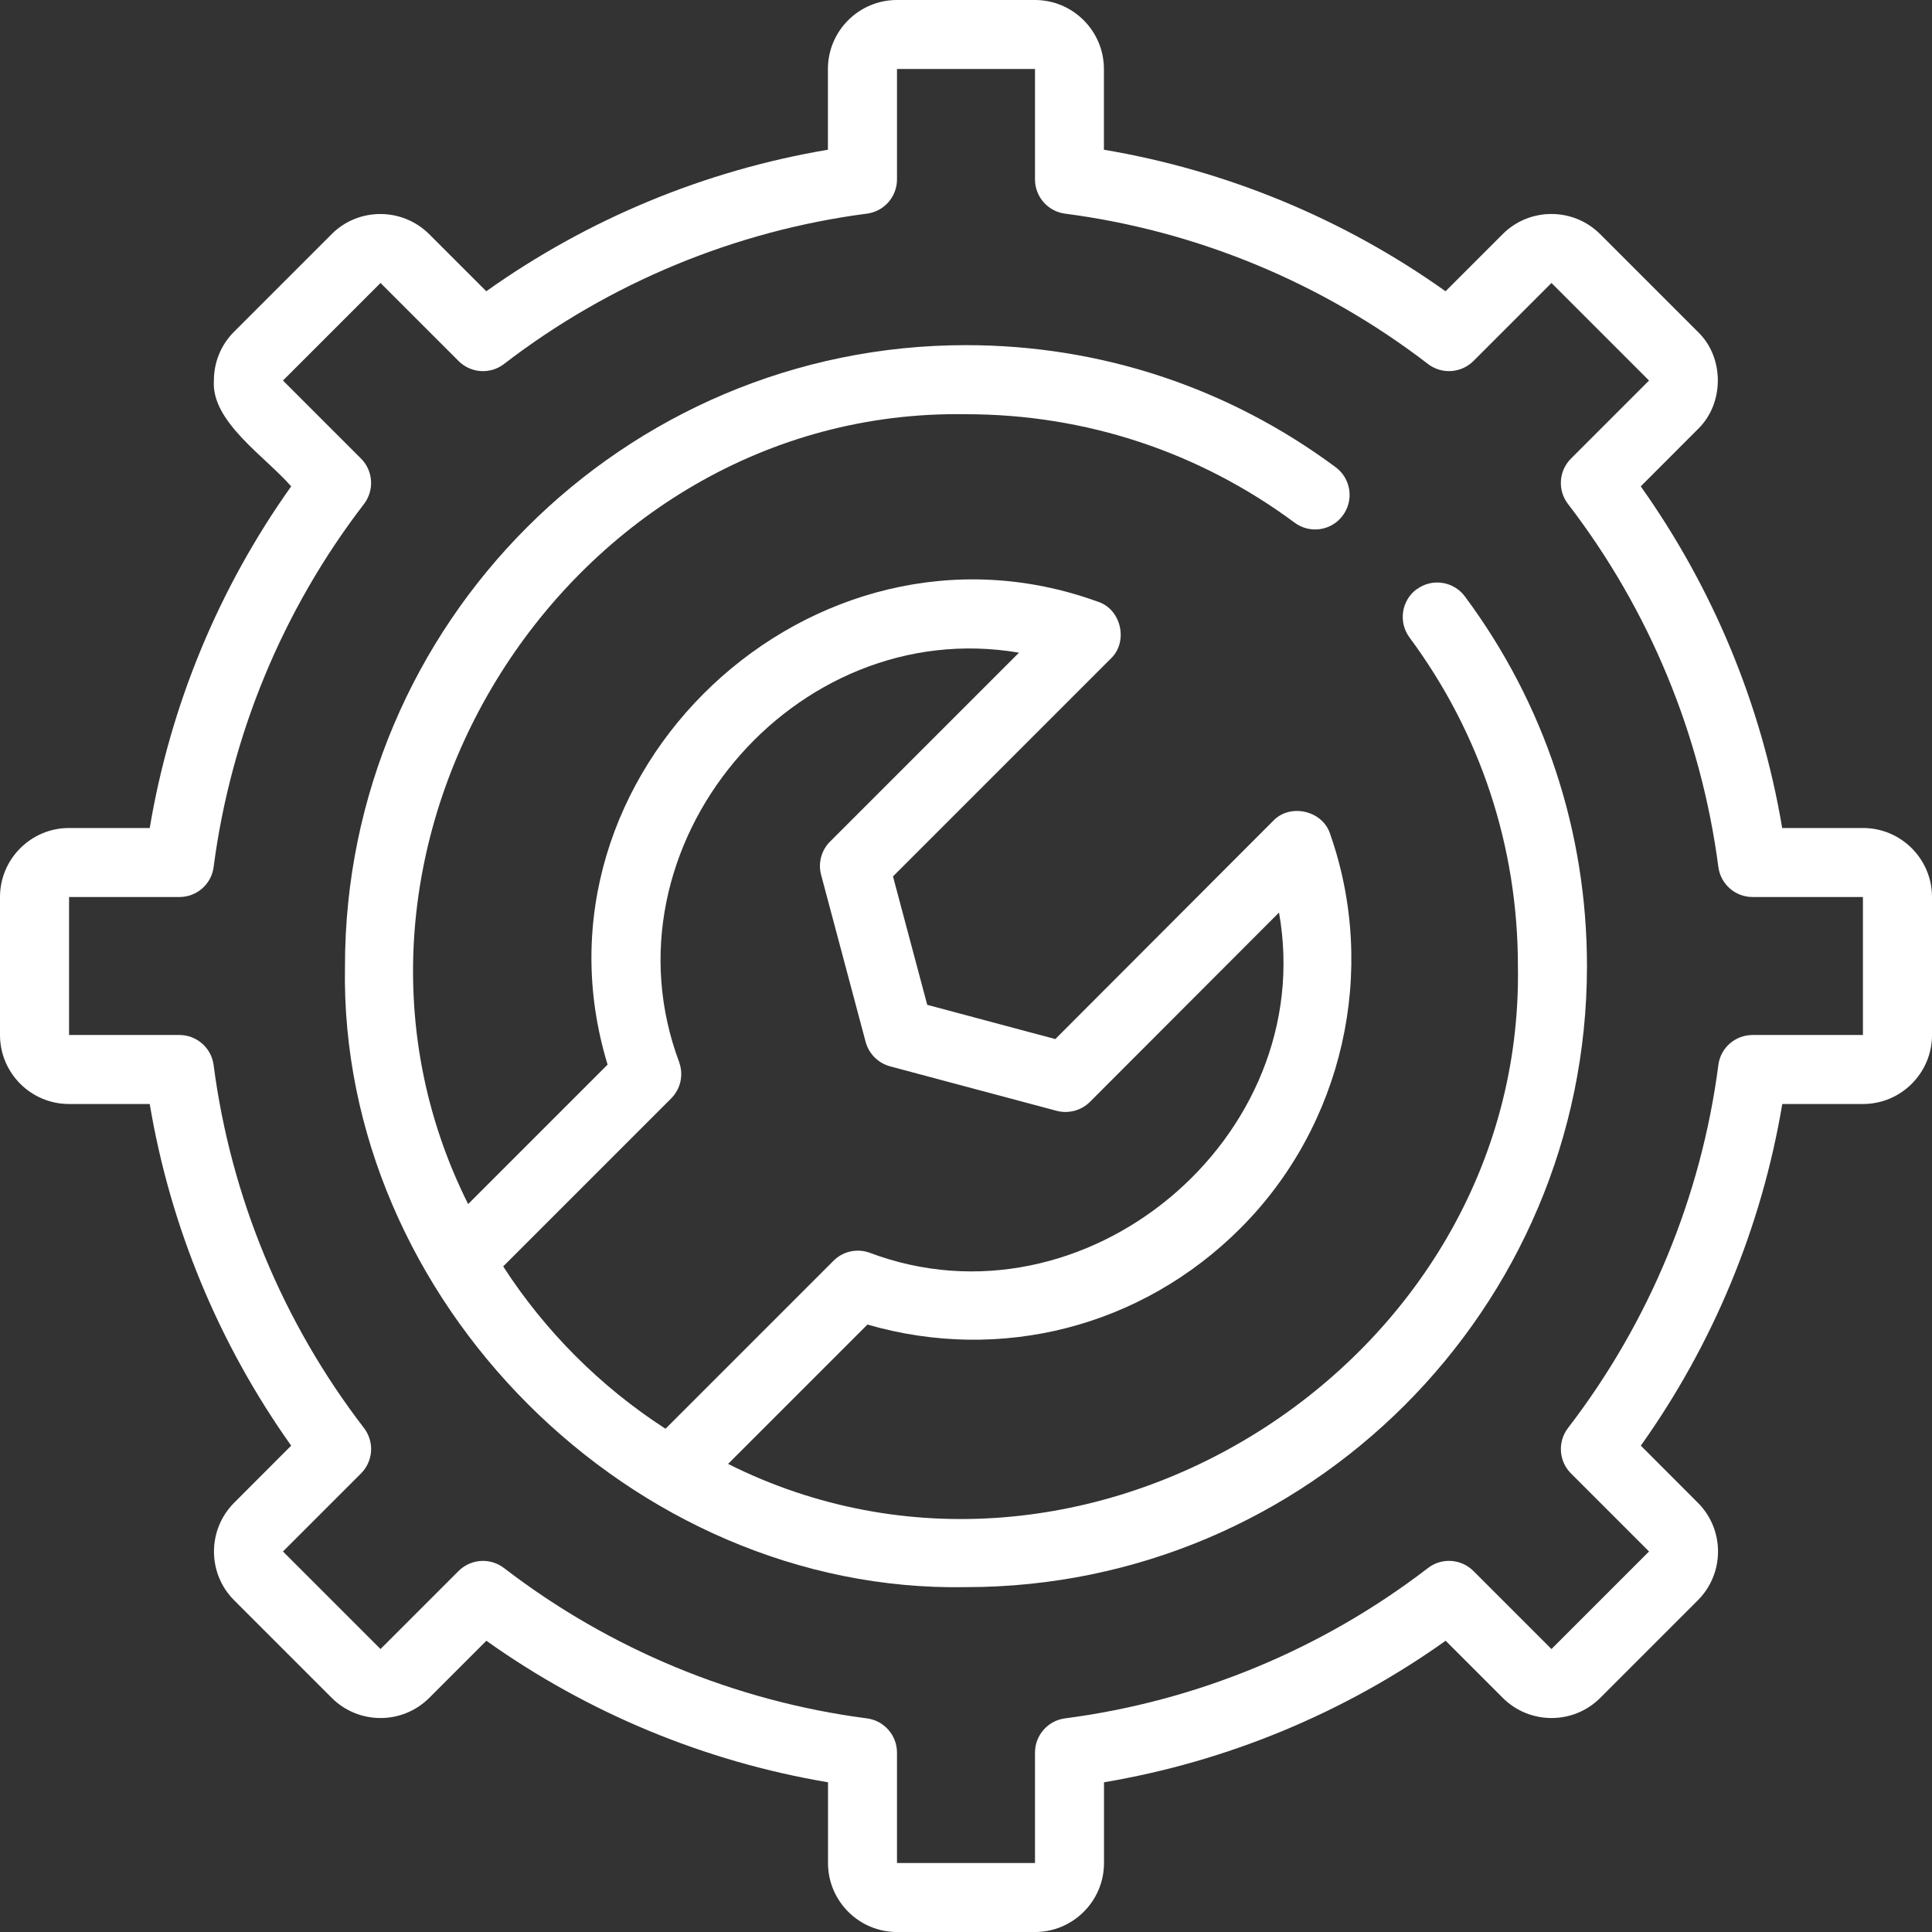
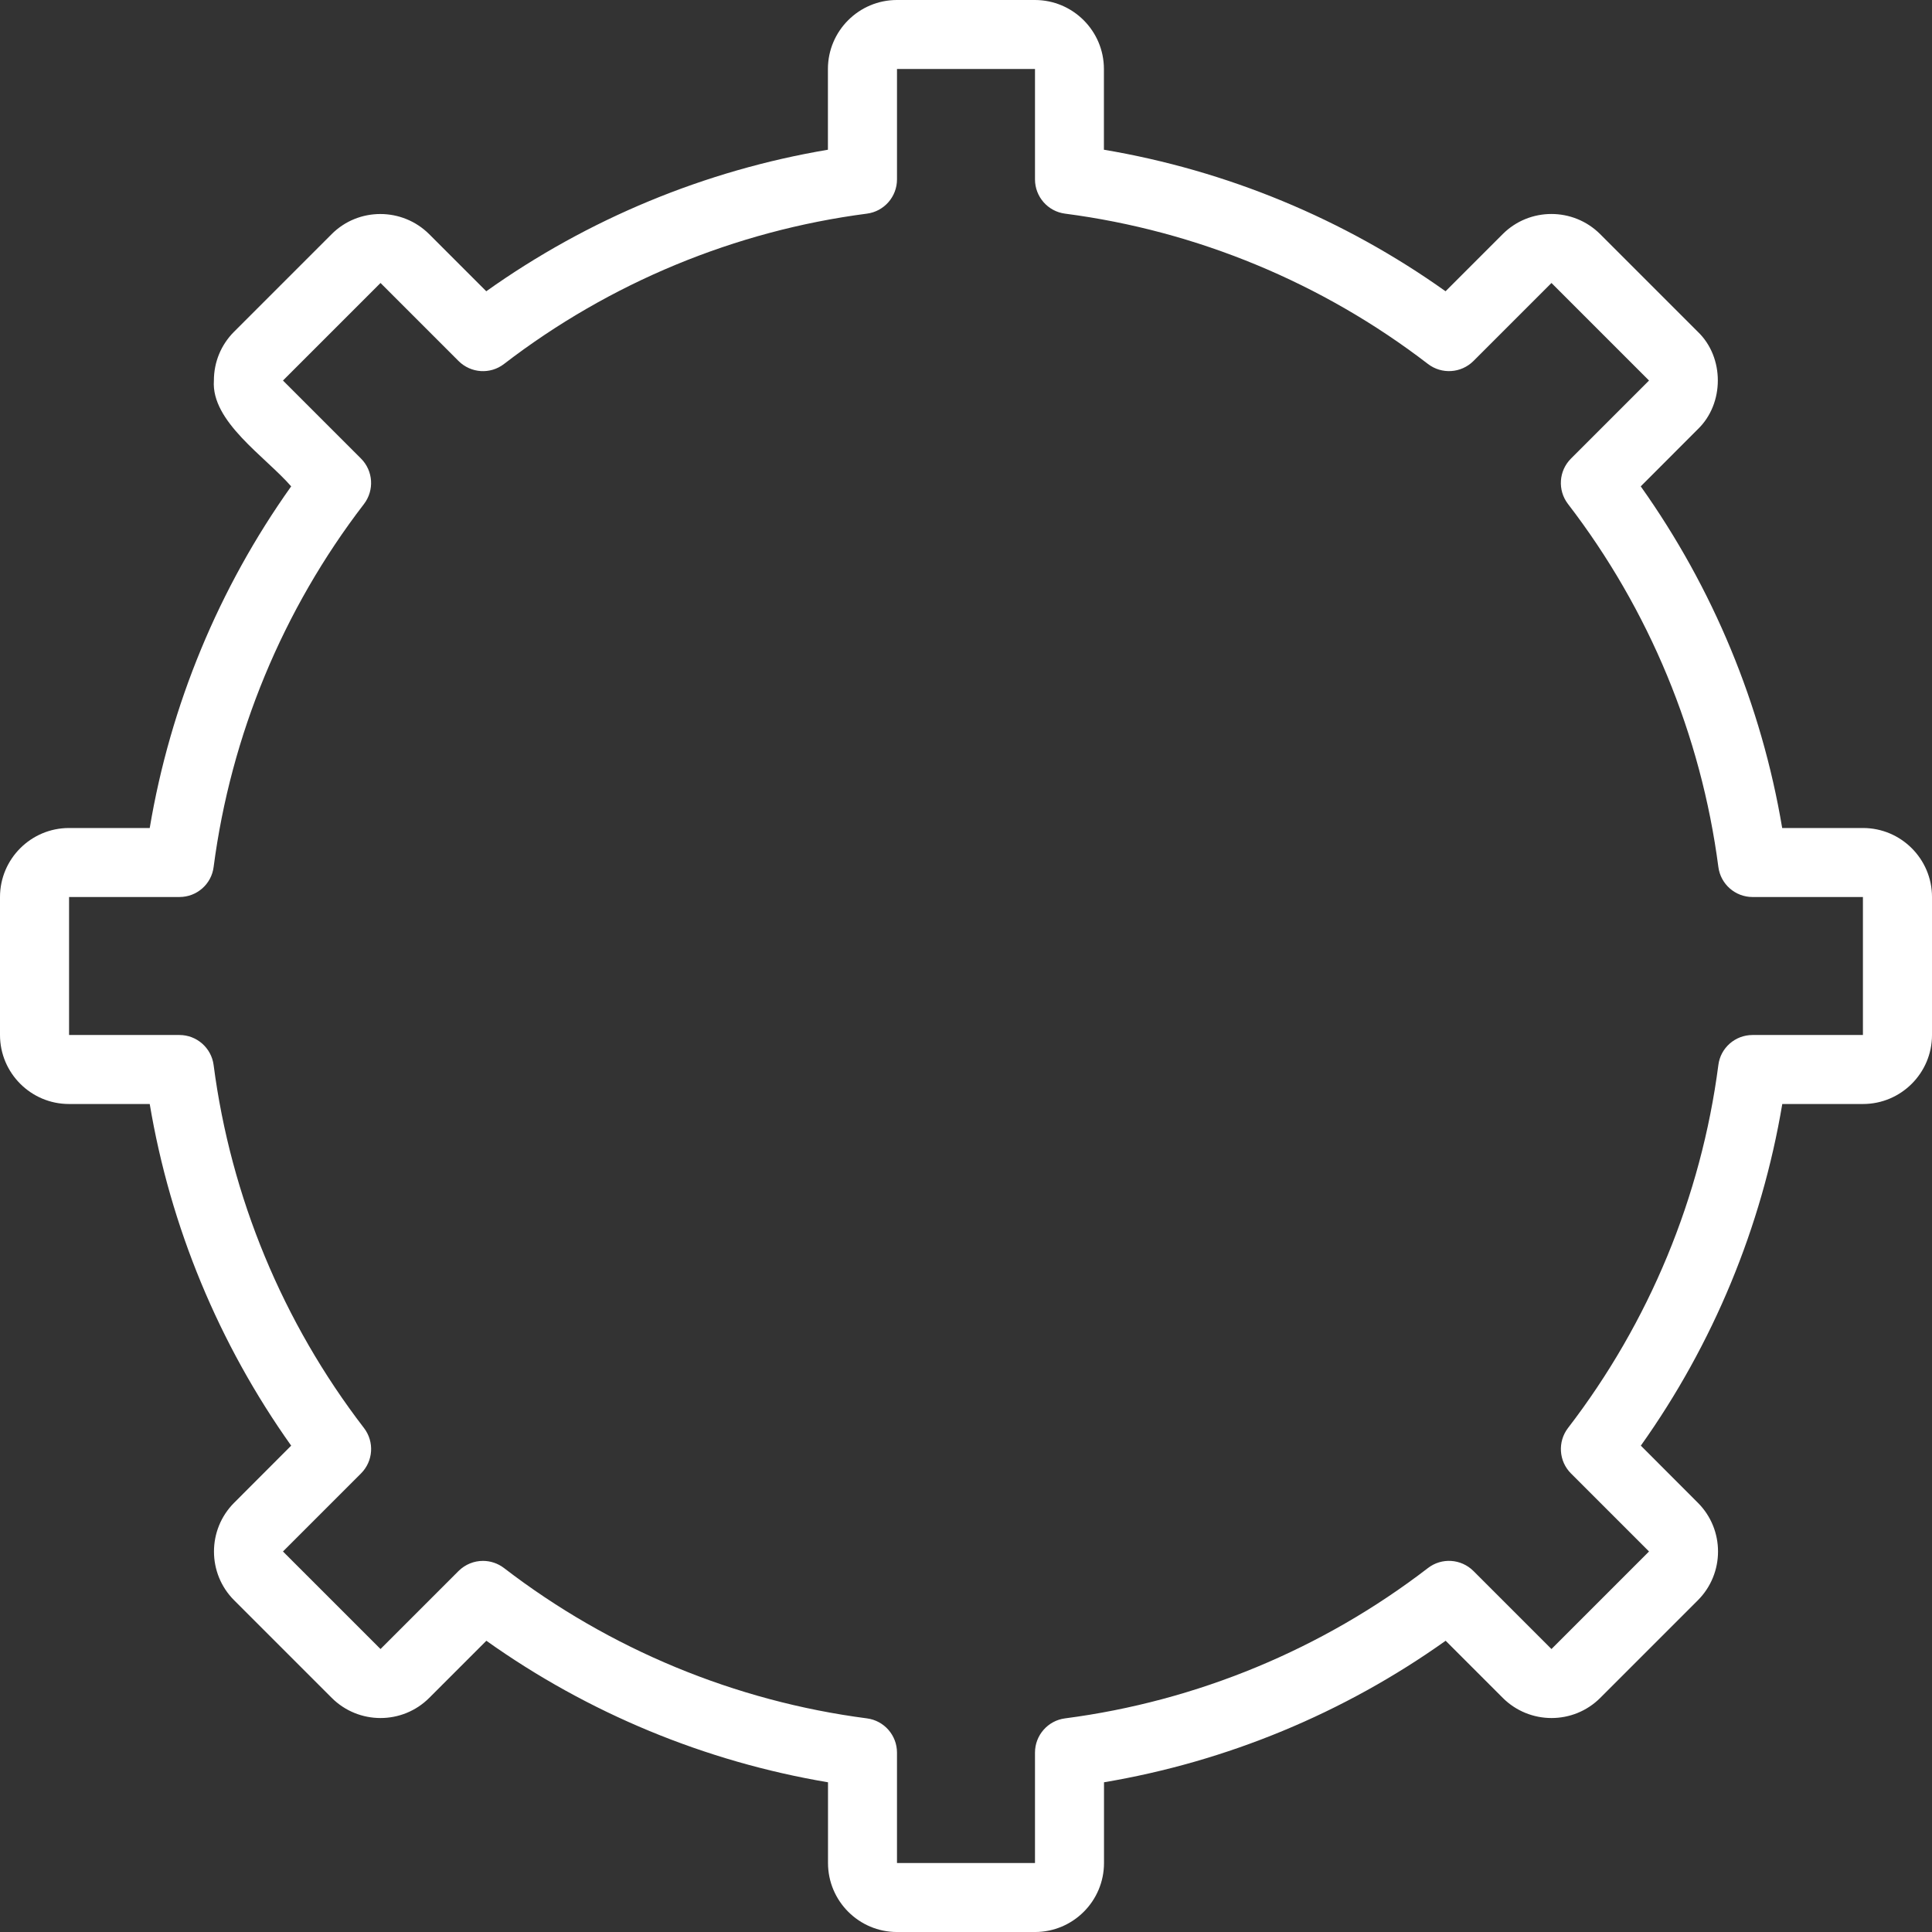
<svg xmlns="http://www.w3.org/2000/svg" data-bbox="0 0 3150.021 3150.04" viewBox="0 0 3150.02 3150.04" data-type="color">
  <rect x="0" y="0" width="3150.02" height="3150.04" fill="#333333" stroke="none" />
  <g>
    <path d="M3037.38 1350.02h-131.62c-33.61-200.39-112.78-391.21-230.62-557.03l92.95-93.09c43.59-41.77 43.73-117.28 0-159.05L2609.04 381.8c-43.88-43.88-115.31-43.88-159.05 0l-93.09 93.09c-165.8-117.98-356.62-197.02-557.03-230.77V112.5c0-62.02-50.48-112.5-112.5-112.5h-225c-62.02 0-112.5 50.48-112.5 112.5v131.62c-200.39 33.75-391.21 112.78-557.03 230.77l-93.09-93.09c-43.88-43.73-115.31-43.88-159.05 0L381.65 540.85c-21.23 21.23-32.91 49.5-32.91 79.59-4.78 66.94 83.67 123.89 126 172.55-117.98 165.8-197.02 356.62-230.62 557.03H112.5c-62.02 0-112.5 50.48-112.5 112.5v225c0 62.02 50.48 112.5 112.5 112.5h131.62c33.61 200.39 112.78 391.21 230.62 557.03l-92.95 93.09c-43.88 43.88-43.88 115.31 0 159.05l159.05 159.05c43.88 43.88 115.31 43.88 159.05 0l93.09-93.09c165.8 117.98 356.62 197.02 557.03 230.77v131.62c0 62.02 50.48 112.5 112.5 112.5h225c62.02 0 112.5-50.48 112.5-112.5v-131.62c200.39-33.75 391.21-112.78 557.03-230.77l93.09 93.09c43.88 43.88 115.31 43.88 159.05 0l159.05-159.05c43.88-43.88 43.88-115.31 0-159.05l-92.95-93.09c117.98-165.8 197.02-356.62 230.62-557.03h131.62c62.02 0 112.5-50.48 112.5-112.5v-225c0-62.02-50.48-112.5-112.5-112.5zm0 337.5h-180c-28.27 0-52.17 20.95-55.69 48.94-27.98 215.02-112.78 419.62-245.11 591.77-17.16 22.36-15.19 54.14 4.78 74.11l127.27 127.27-159.05 159.05-127.27-127.27c-20.11-19.97-51.75-22.08-74.11-4.78-172.12 132.33-376.74 217.12-591.77 245.11-27.98 3.66-48.94 27.56-48.94 55.83v180h-225v-180c0-28.27-20.95-52.17-48.94-55.83-215.02-27.98-419.62-112.78-591.77-245.11-10.12-7.73-22.22-11.67-34.31-11.67-14.48 0-28.83 5.62-39.8 16.45L620.4 2688.66l-159.05-159.05 127.27-127.27c19.97-19.97 22.08-51.61 4.78-74.11-132.33-172.12-217.12-376.74-245.11-591.77-3.66-27.98-27.56-48.94-55.69-48.94H112.61v-225h180c28.27 0 52.17-20.95 55.69-48.94 28.12-215.02 112.78-419.62 245.11-591.77 17.16-22.36 15.19-54.14-4.78-74.11L461.36 620.43l159.05-159.05 127.27 127.27c20.11 19.97 51.75 22.08 74.11 4.78 172.12-132.33 376.74-217.12 591.77-245.11 27.98-3.66 48.94-27.56 48.94-55.83V112.5h225v180c0 28.27 20.95 52.17 48.94 55.83 215.02 27.98 419.62 112.78 591.77 245.11 22.36 17.16 54 15.19 74.11-4.78l127.27-127.27 159.05 159.05-127.27 127.27c-19.97 19.97-22.08 51.61-4.78 74.11 132.33 172.12 216.98 376.74 245.11 591.77 3.66 27.98 27.56 48.94 55.69 48.94h180v225Z" fill="#ffffff" data-color="1" />
-     <path d="M2309.78 960.62c-24.89 18.56-30.09 53.72-11.67 78.75 115.59 155.95 176.77 341.16 176.77 535.79 10.69 649.69-707.47 1102.4-1287.8 811.69l227.25-227.25c216.84 62.86 446.9 4.36 608.22-157.08 167.34-167.34 224.58-419.62 146.11-642.93-12.23-38.25-65.53-50.34-92.95-21.09l-355.08 355.64-208.83-55.83-55.83-209.39 355.08-355.08c29.11-27.42 17.16-80.72-21.09-92.81-465.05-169.17-944.28 280.41-799.31 754.74l-227.39 227.39c-290.53-580.36 161.72-1298.7 811.69-1287.8 194.62 0 379.84 61.17 535.79 176.77 24.89 18.56 60.19 13.36 78.61-11.67 18.56-24.89 13.36-60.19-11.67-78.75-175.36-130.08-383.9-198.98-602.71-198.98-558.29 0-1012.5 454.21-1012.5 1012.5-10.12 544.36 468.14 1022.6 1012.5 1012.5 558.29 0 1012.5-454.21 1012.5-1012.5 0-218.95-68.77-427.36-198.98-602.71-18.56-25.03-53.86-30.23-78.61-11.67l-.09-.22Zm-1202.2 771.77c-132.47-352.41 185.91-730.98 553.79-668.23l-307.97 307.97c-14.2 14.2-19.83 34.88-14.62 54.28l72.56 272.25c5.2 19.41 20.39 34.59 39.8 39.94l271.69 72.56c19.27 5.06 40.08-.42 54.28-14.62l308.25-308.67c65.25 366.77-316.55 687.38-667.98 554.47-20.39-7.17-43.17-2.11-58.5 13.36l-273.8 273.8c-105.75-68.2-196.45-159.05-264.66-264.66l273.8-273.8c15.33-15.33 20.53-37.97 13.36-58.36z" fill="#ffffff" data-color="1" />
  </g>
</svg>